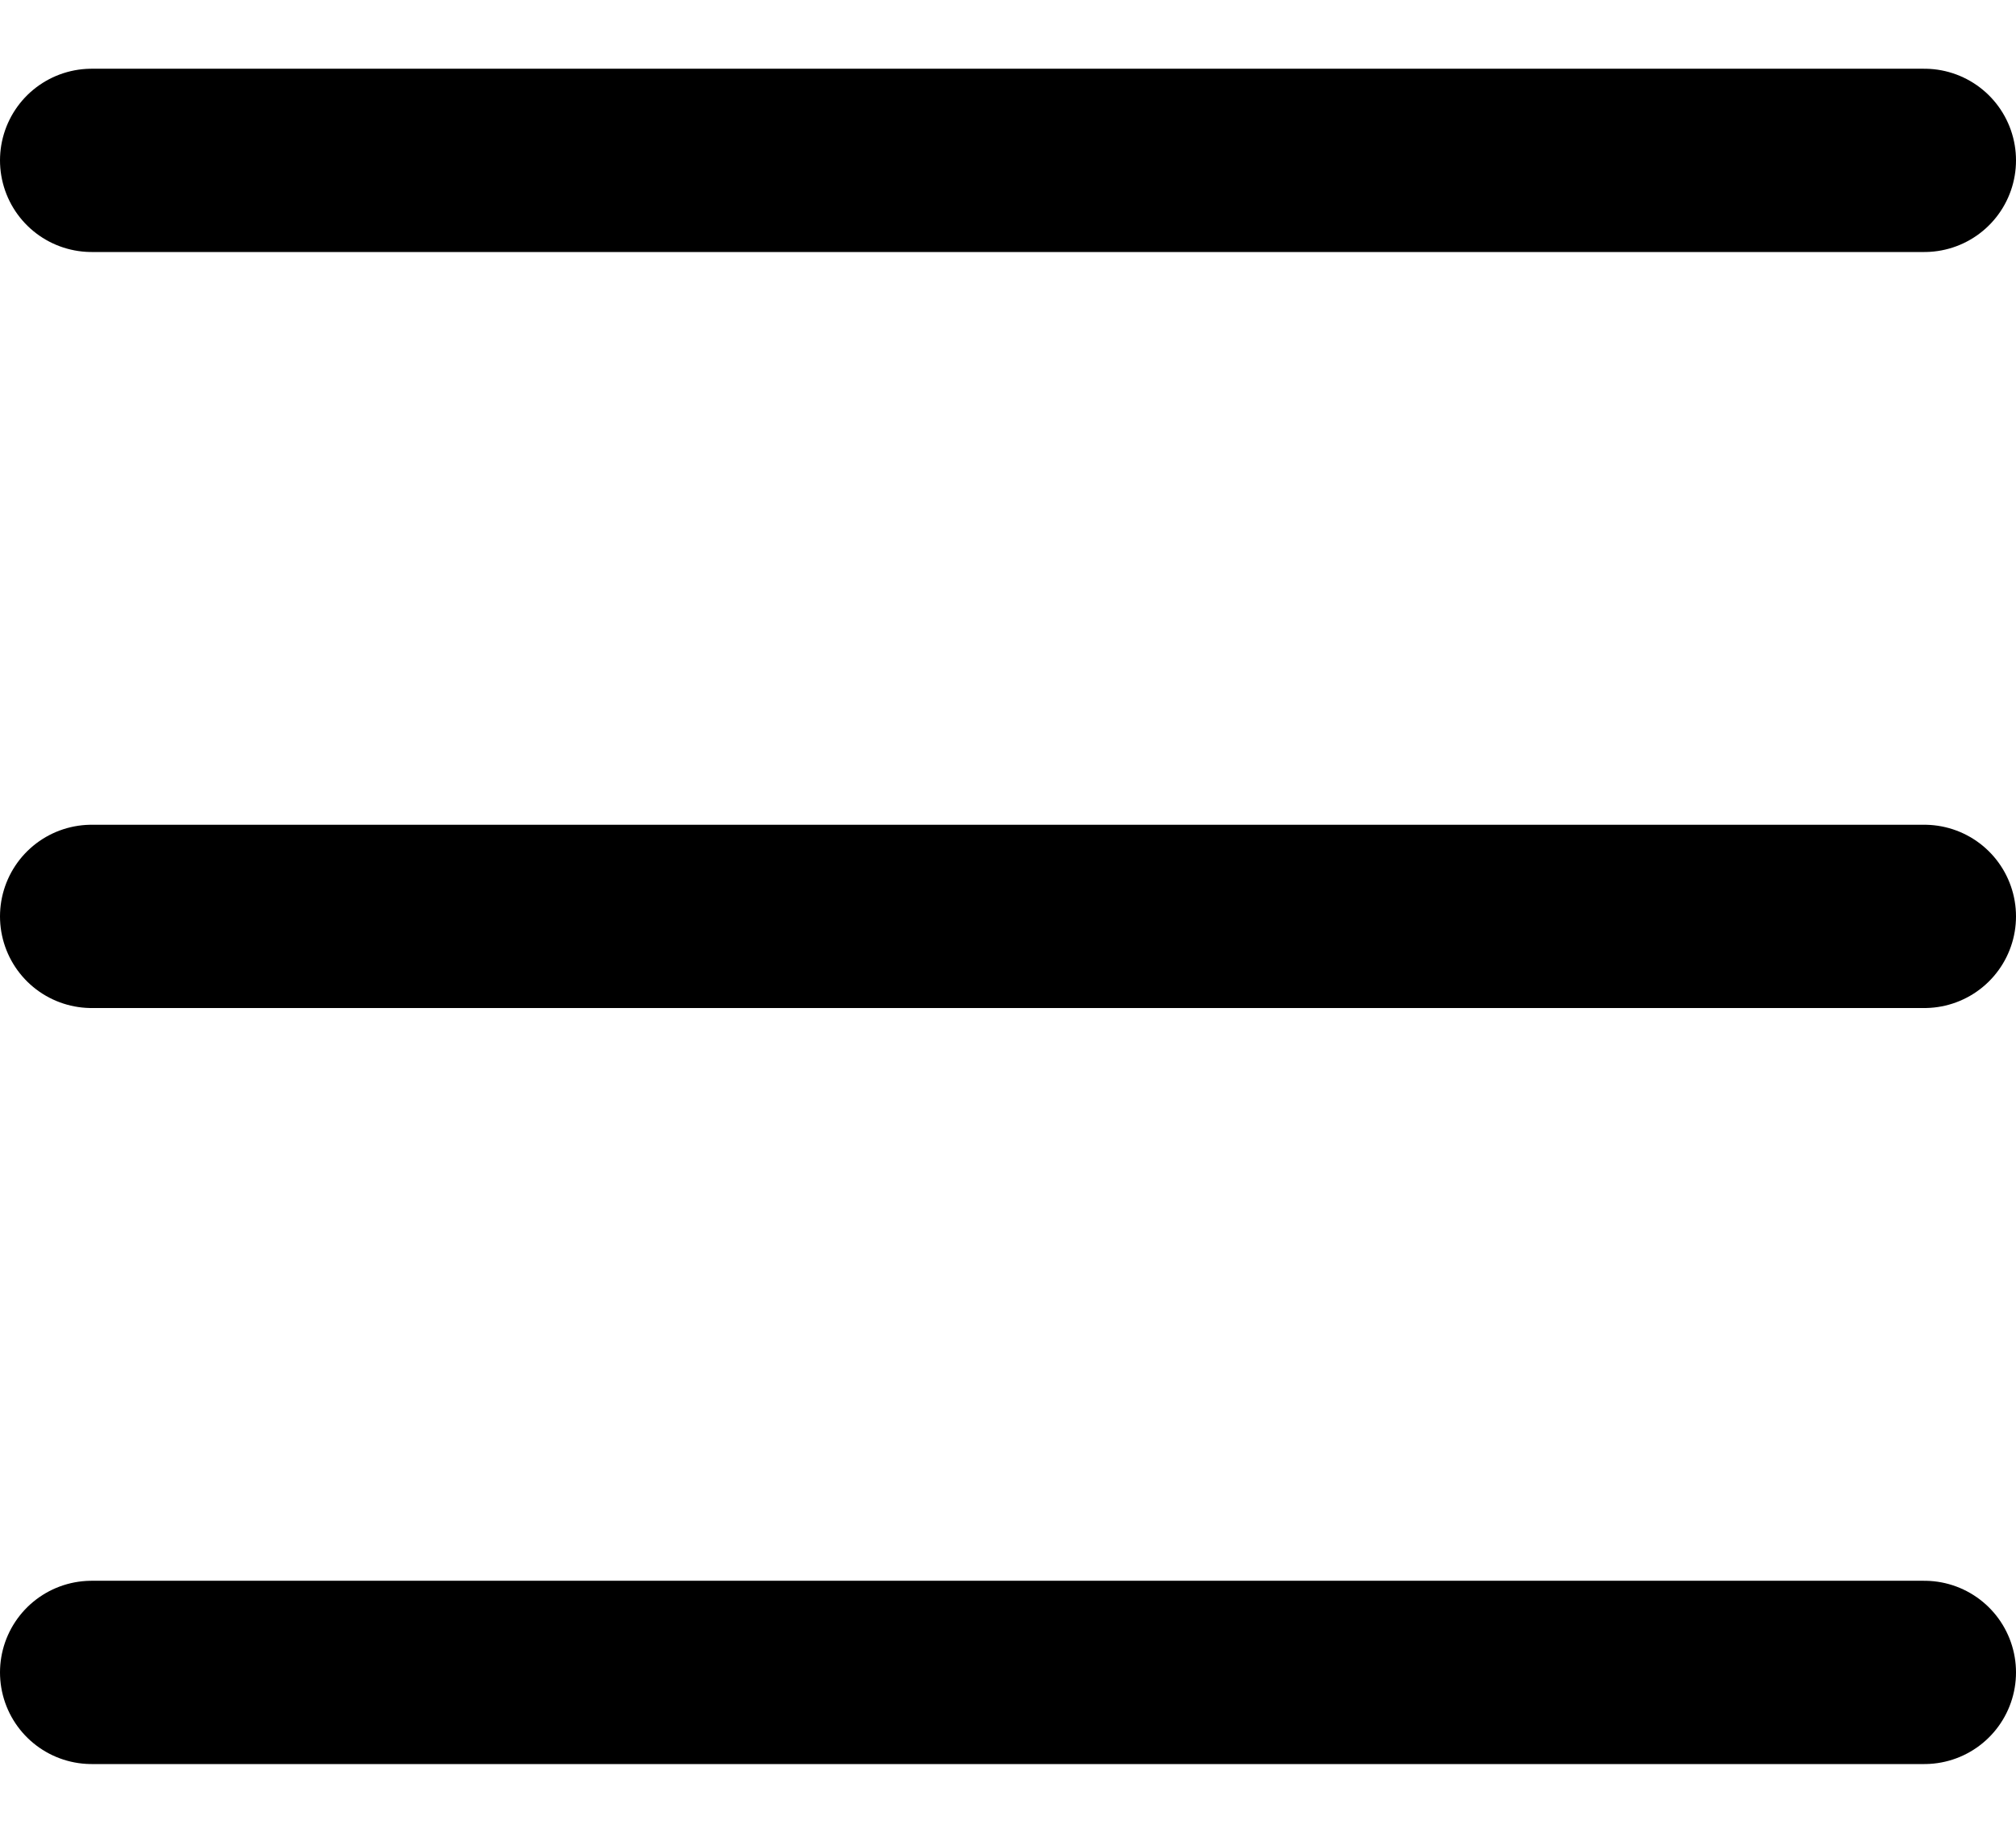
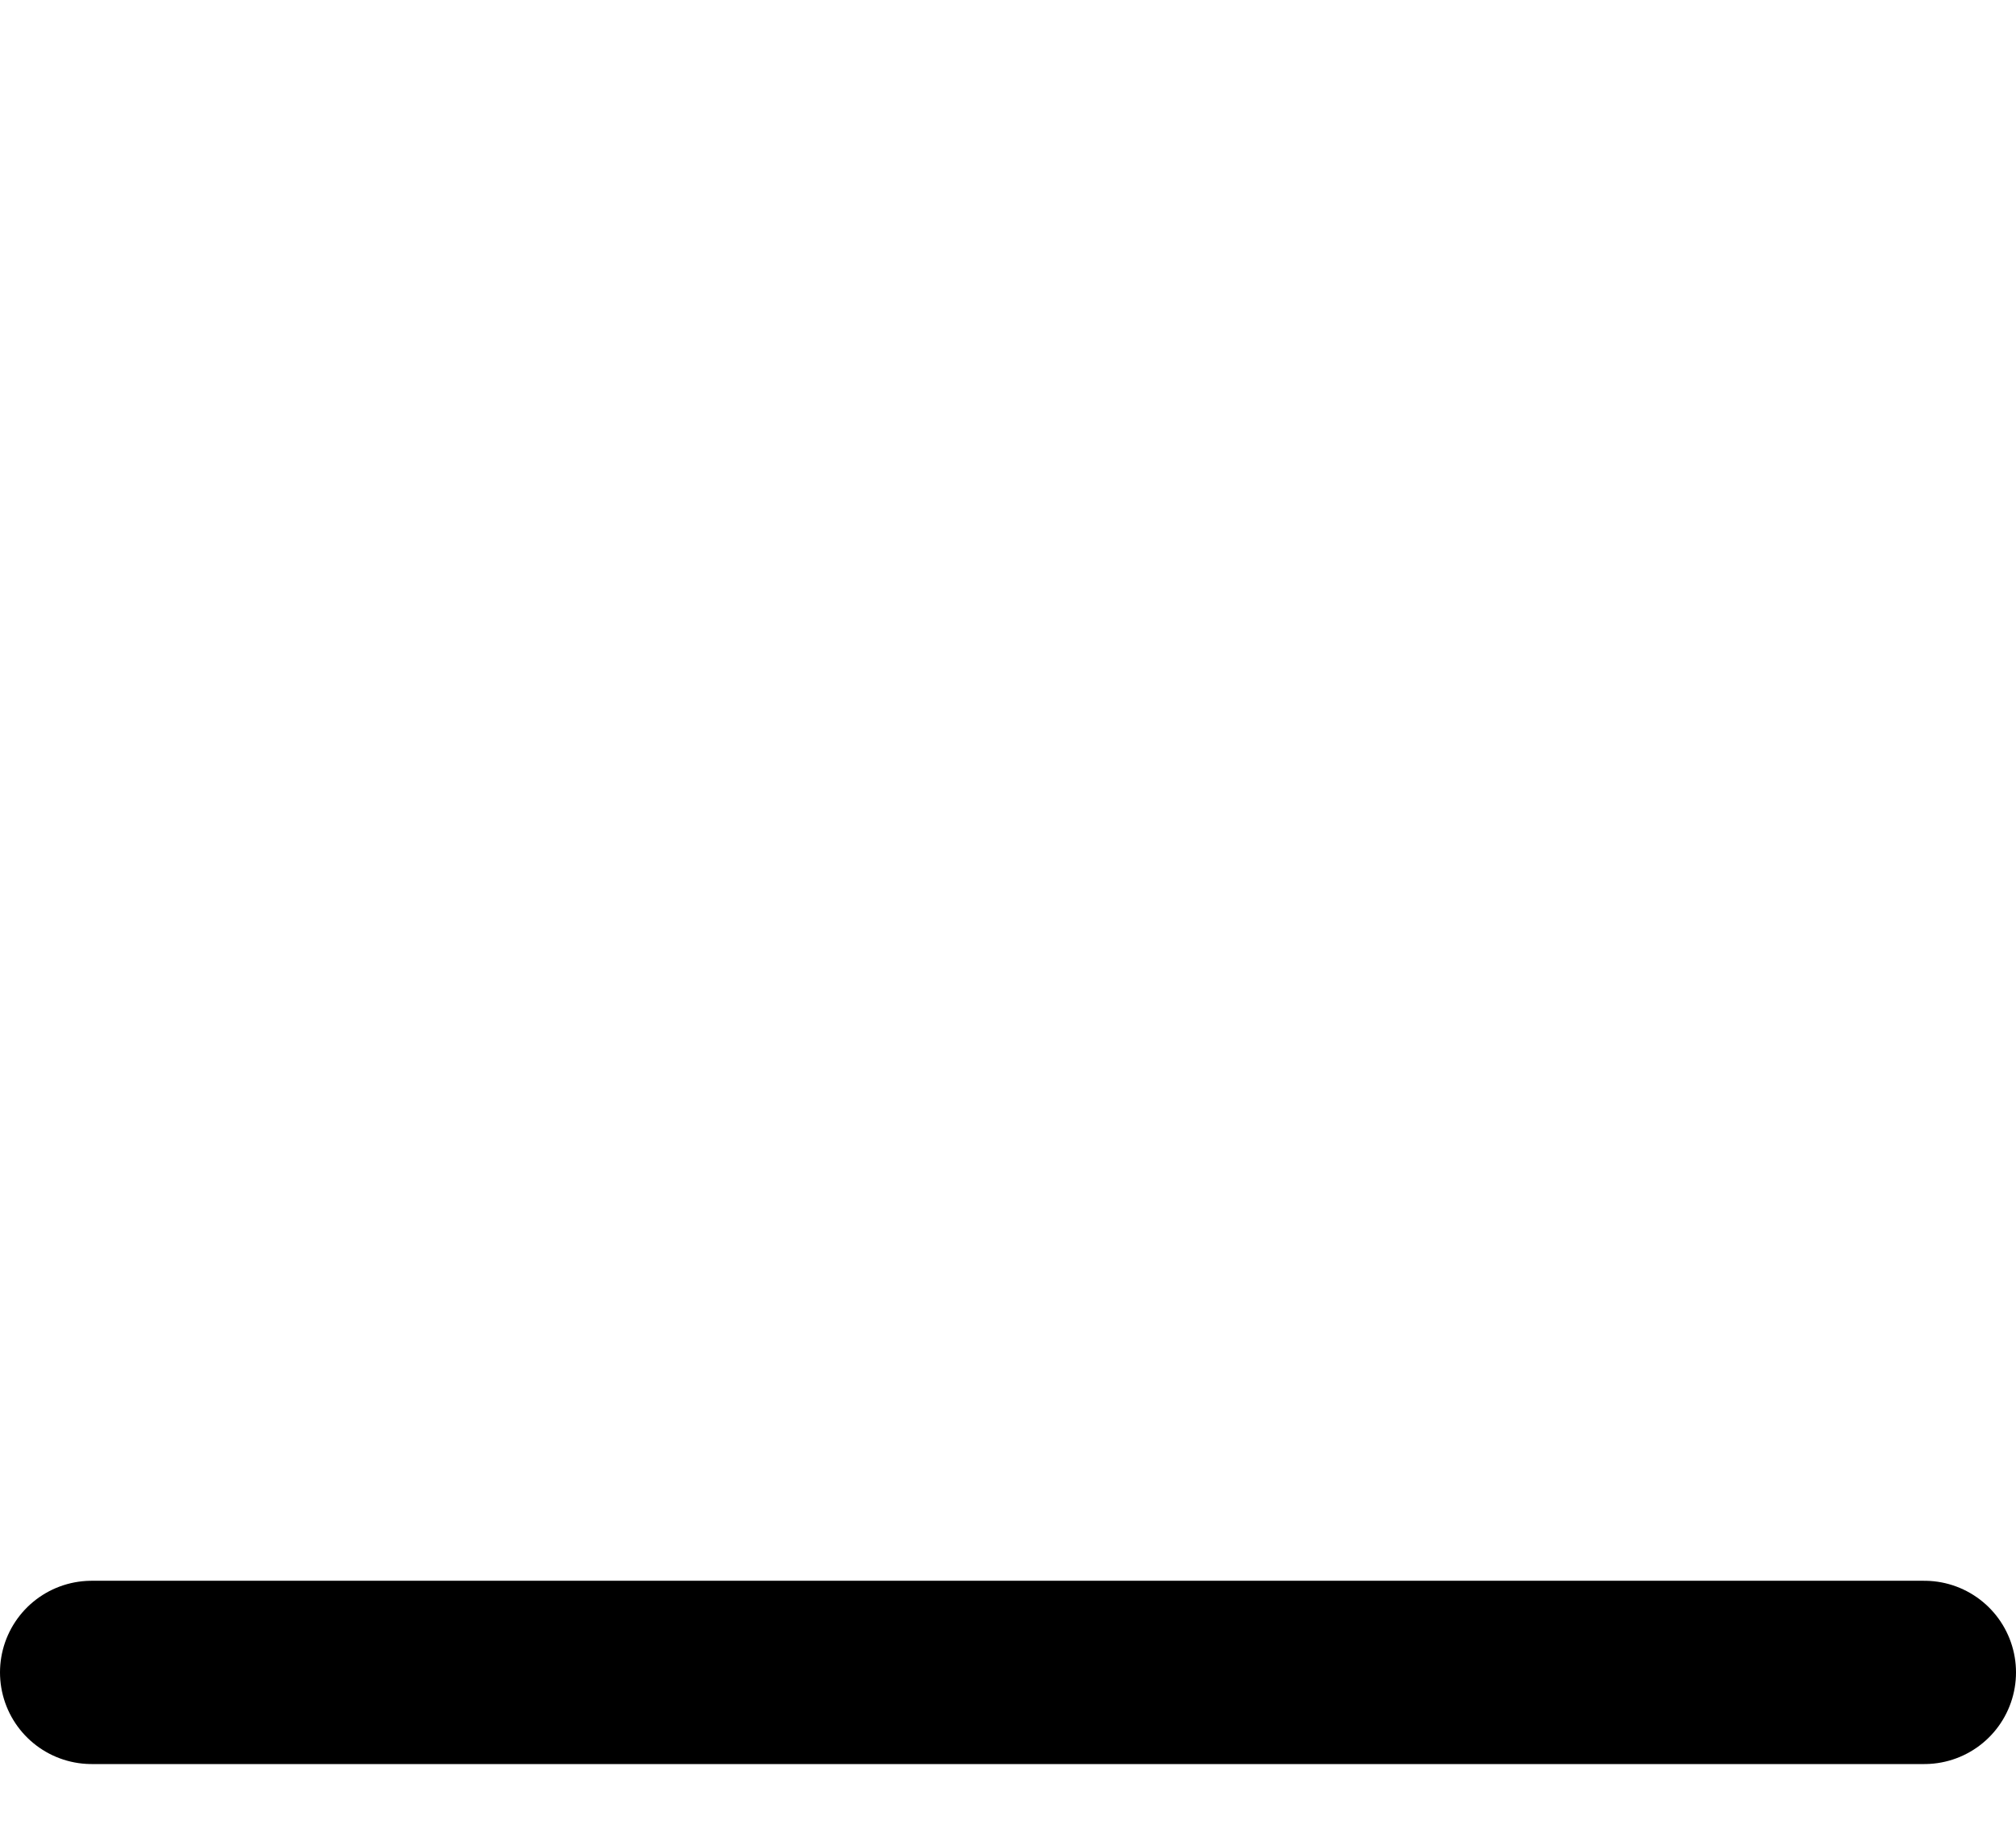
<svg xmlns="http://www.w3.org/2000/svg" width="22" height="20" viewBox="0 0 22 20" fill="none">
-   <line x1="1" y1="1.75" x2="21" y2="1.75" stroke="black" stroke-width="2" stroke-linecap="round" />
-   <line x1="1" y1="10" x2="21" y2="10" stroke="black" stroke-width="2" stroke-linecap="round" />
  <line x1="1" y1="18.25" x2="21" y2="18.25" stroke="black" stroke-width="2" stroke-linecap="round" />
</svg>